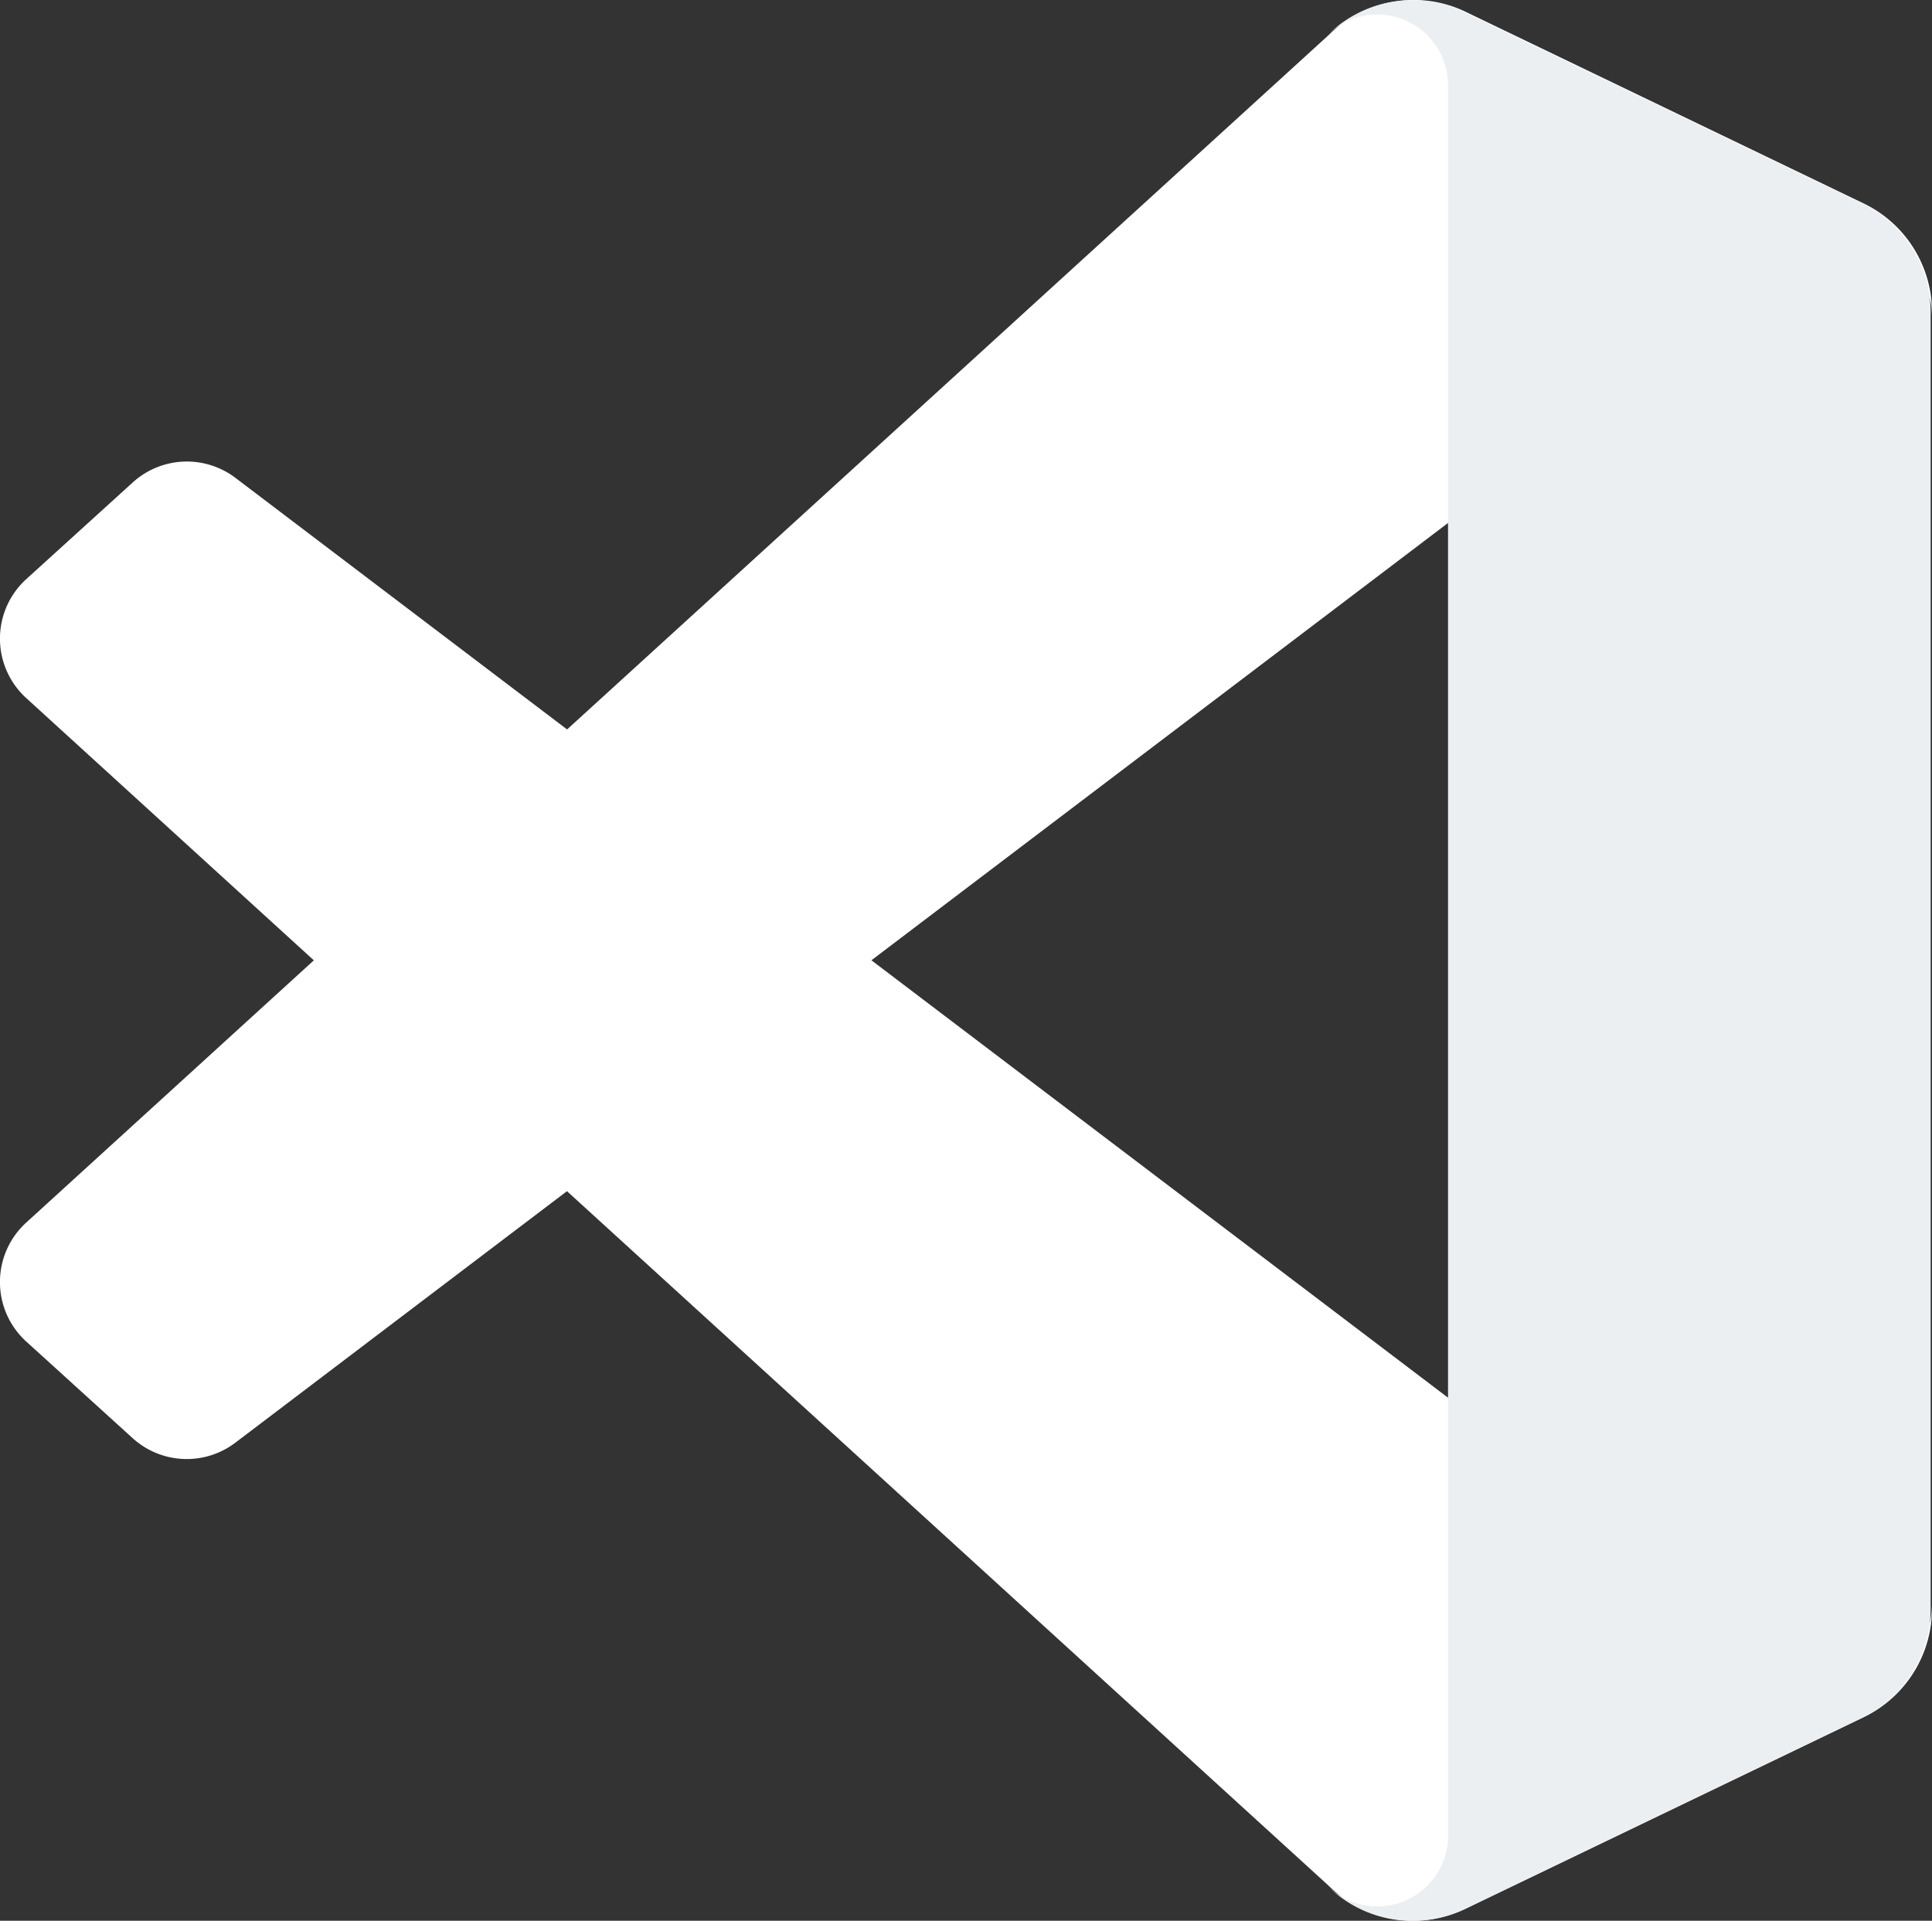
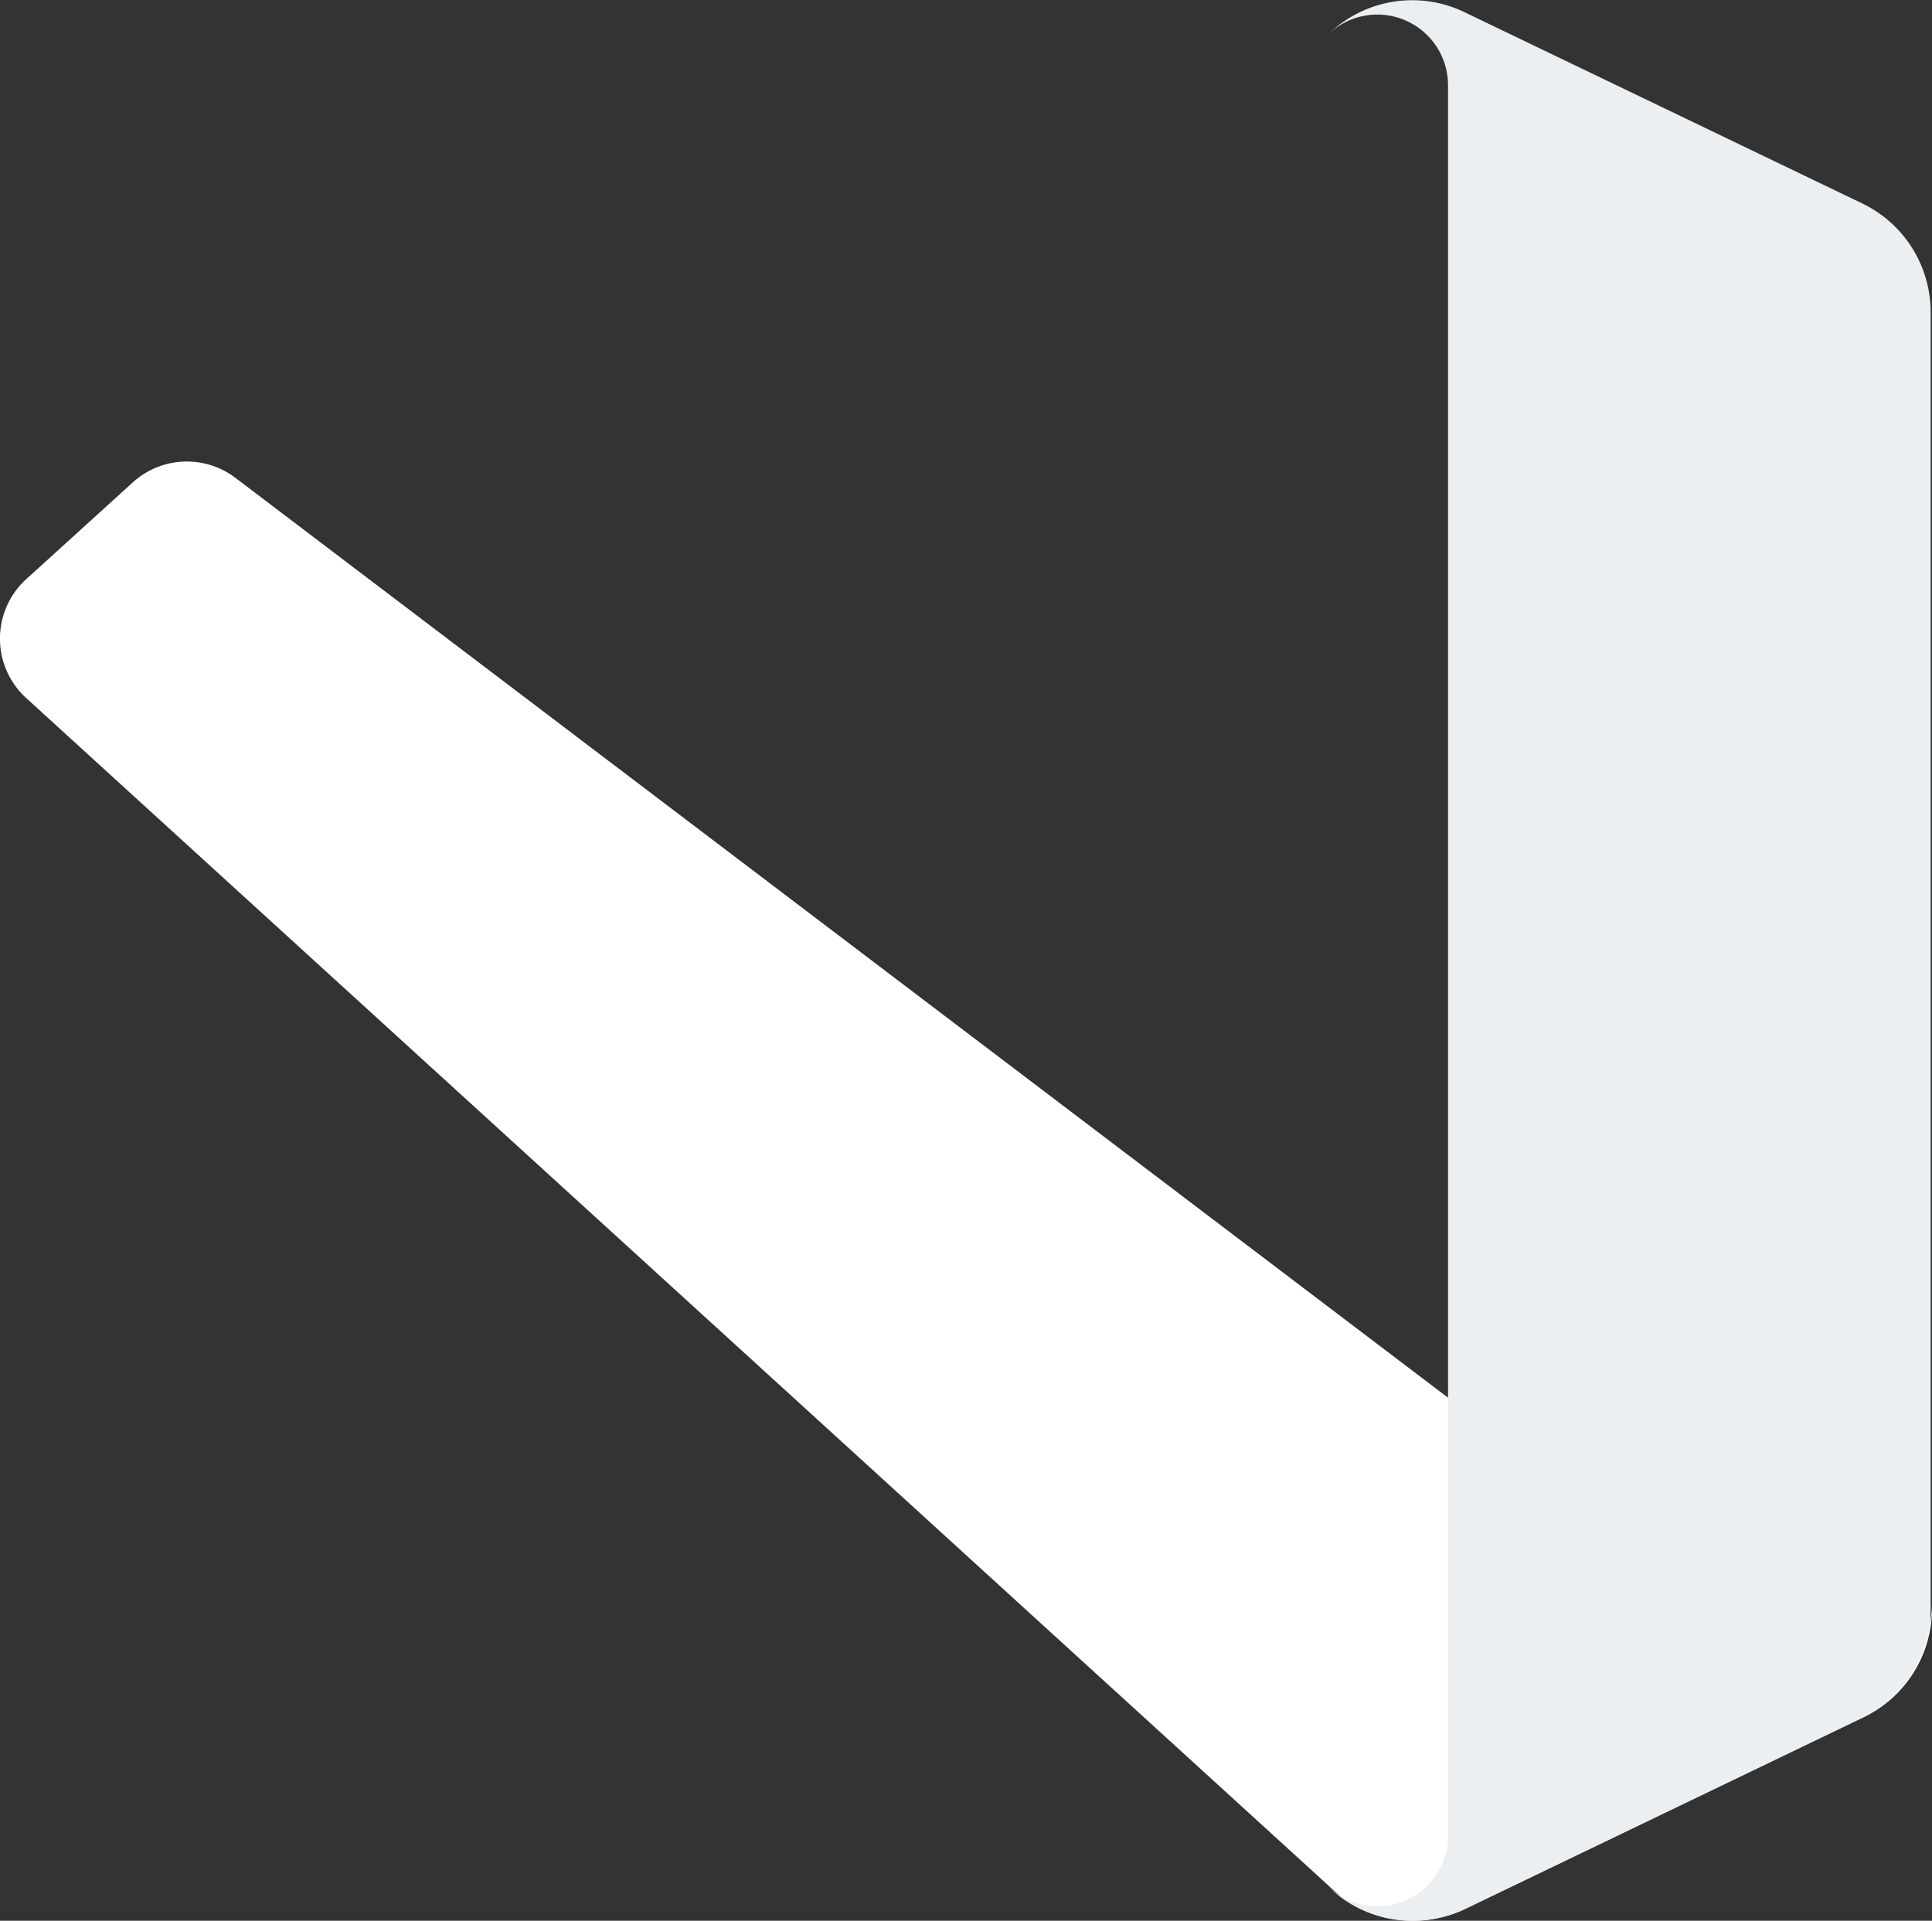
<svg xmlns="http://www.w3.org/2000/svg" width="50" height="49.714" viewBox="0 0 50 49.714">
  <rect x="0" y="0" width="50" height="49.714" fill="#333333" stroke="none" />
  <g id="VS_Code" data-name="VS Code" transform="translate(0 0)">
-     <path id="Path_207509" data-name="Path 207509" d="M48.232,5.268,37.936.31a3.113,3.113,0,0,0-3.551.6L.679,31.645a2.082,2.082,0,0,0,0,3.079l2.753,2.5a2.082,2.082,0,0,0,2.659.118L46.682,6.554A2.068,2.068,0,0,1,50,8.2v-.12A3.123,3.123,0,0,0,48.232,5.268Z" transform="translate(0 -0.002)" fill="#fff" />
    <path id="Path_207510" data-name="Path 207510" d="M48.232,93.459l-10.3,4.957a3.113,3.113,0,0,1-3.551-.6L.679,67.081A2.082,2.082,0,0,1,.682,64l2.753-2.5a2.082,2.082,0,0,1,2.659-.118L46.682,92.173A2.068,2.068,0,0,0,50,90.525v.12A3.124,3.124,0,0,1,48.232,93.459Z" transform="translate(0 -49.013)" fill="#fff" />
    <path id="Path_207511" data-name="Path 207511" d="M178.855,49.42a3.114,3.114,0,0,1-3.552-.6,1.83,1.83,0,0,0,3.123-1.294V2.222A1.83,1.83,0,0,0,175.3.928a3.114,3.114,0,0,1,3.552-.6l10.294,4.951a3.123,3.123,0,0,1,1.77,2.815V41.655a3.123,3.123,0,0,1-1.77,2.815Z" transform="translate(-140.951 -0.013)" fill="#eceff1" />
  </g>
</svg>